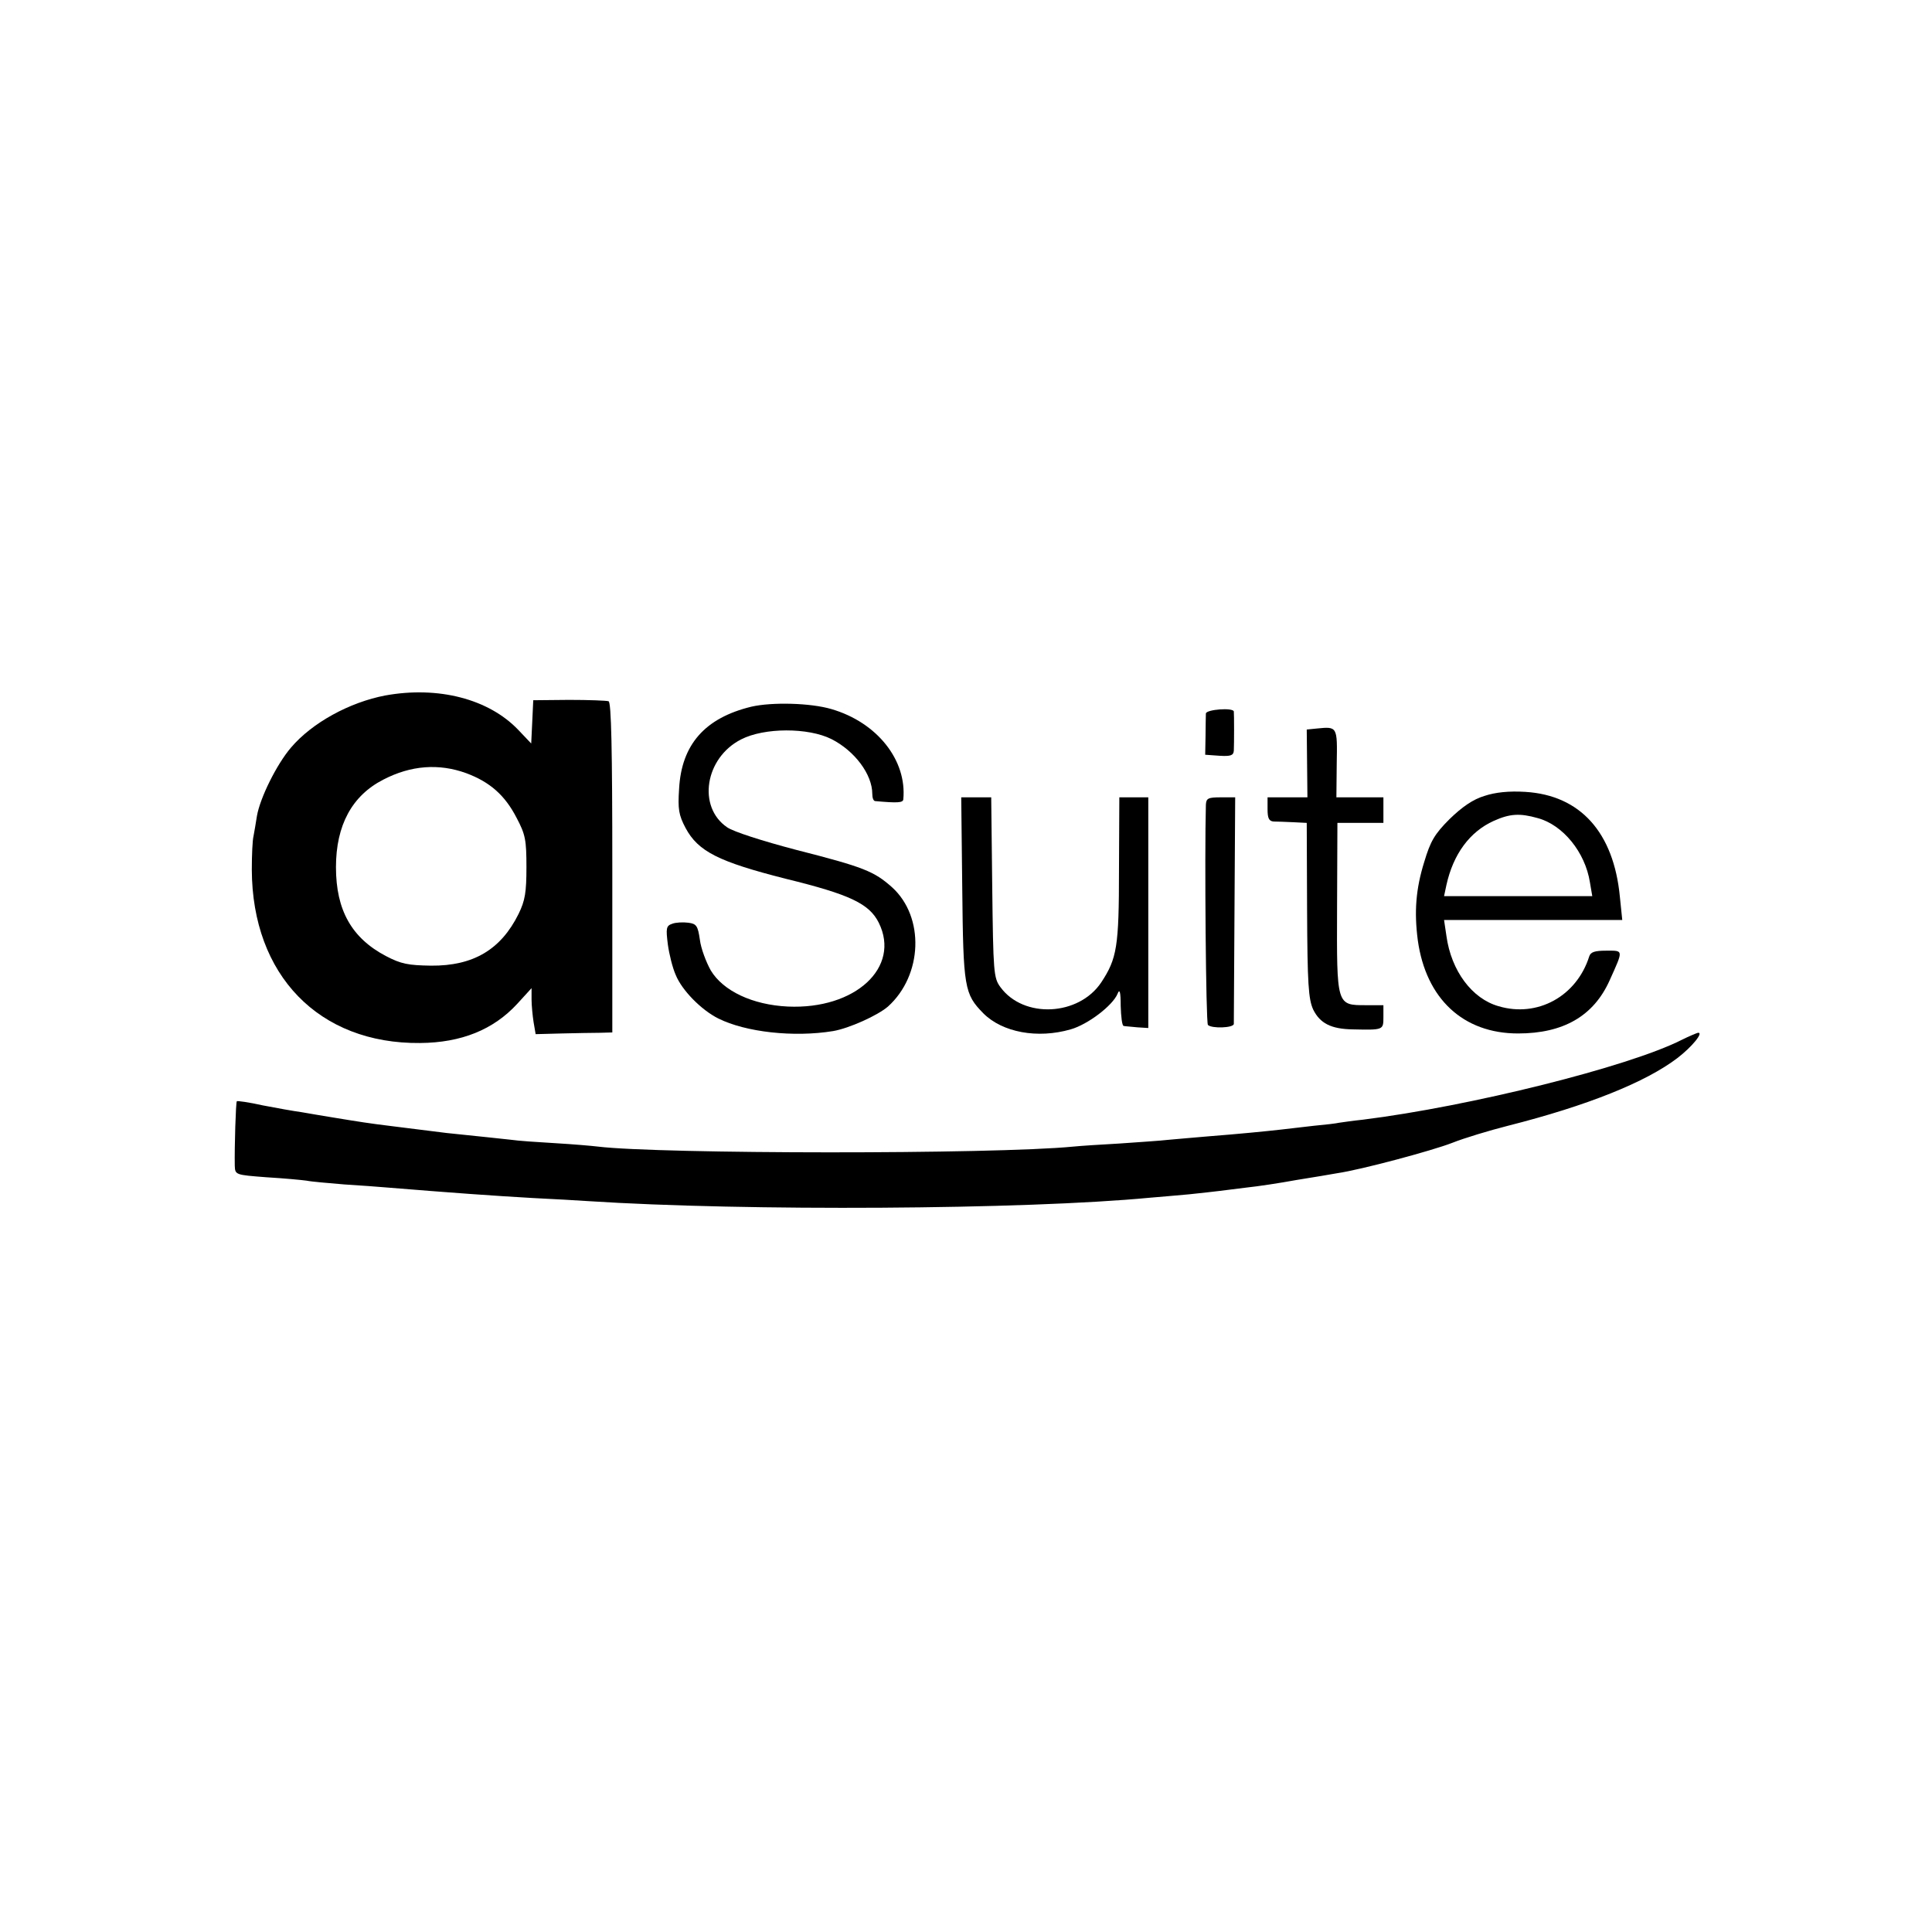
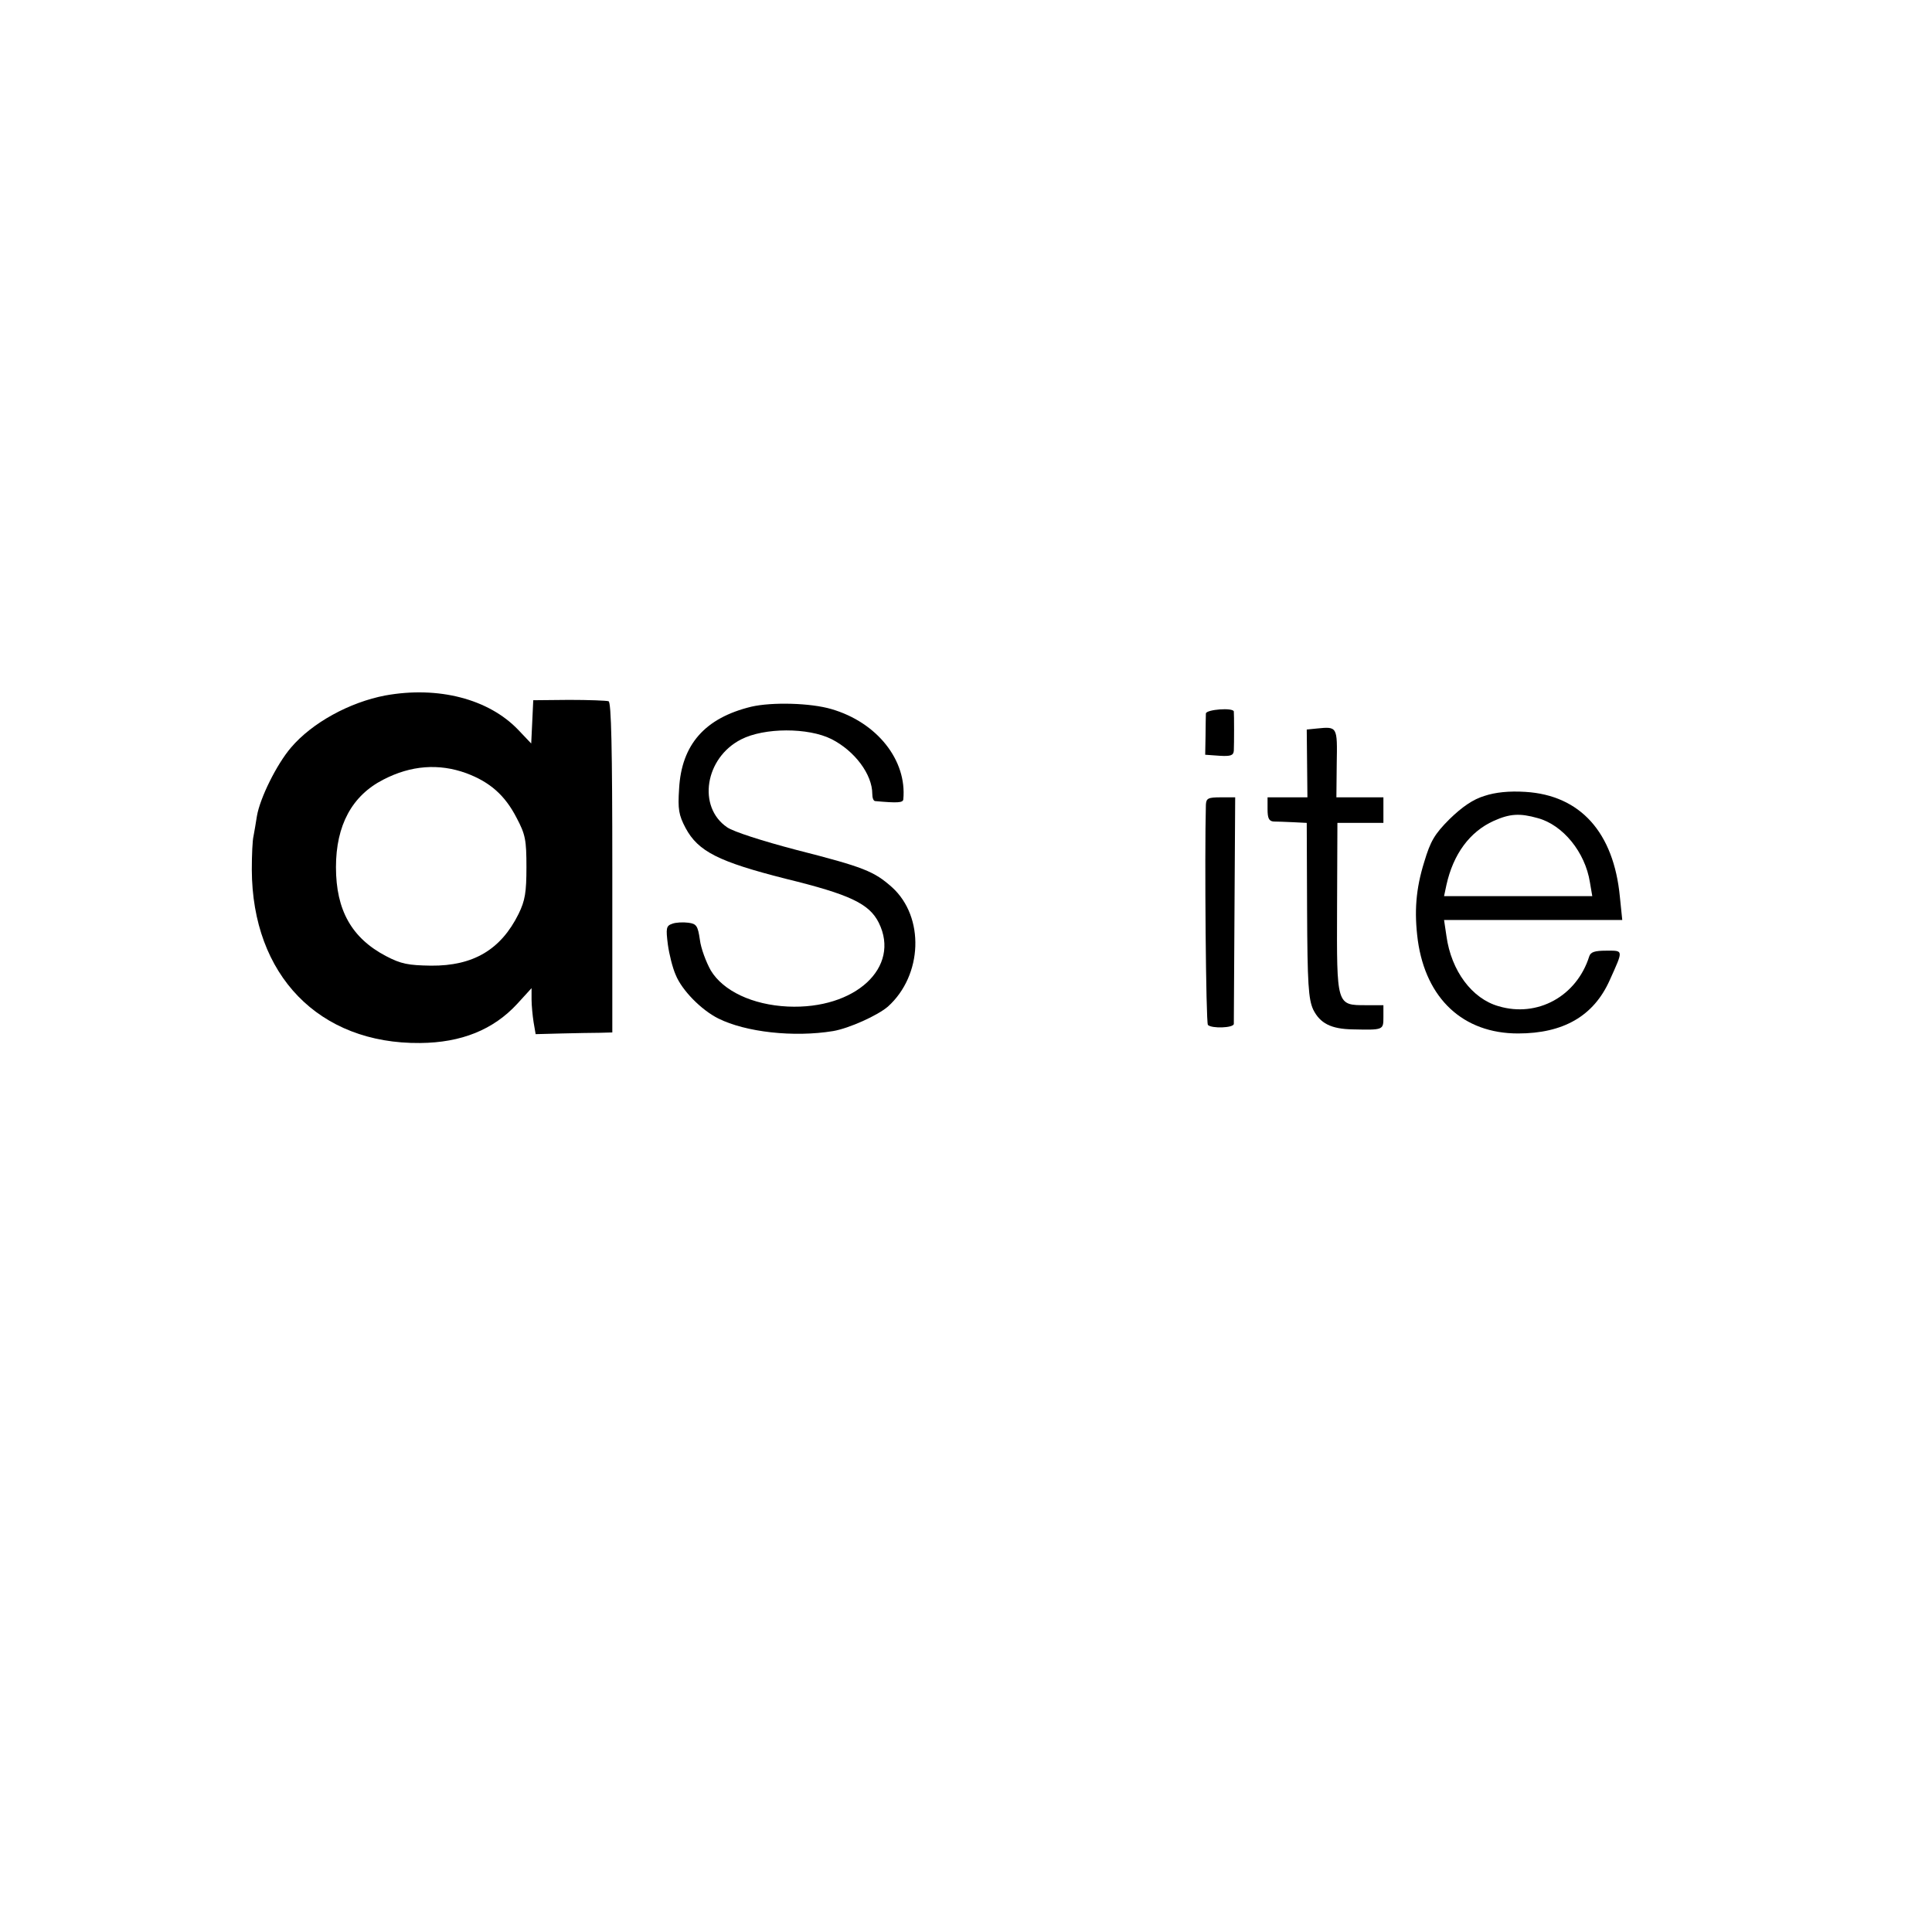
<svg xmlns="http://www.w3.org/2000/svg" version="1.0" width="567pt" height="567pt" viewBox="0 0 567 567" preserveAspectRatio="xMidYMid meet">
  <g transform="translate(0,567) scale(0.1,-0.1)" fill="#000000" stroke="none">
    <path d="M1131 3629 c-105 -20 -215 -80 -277 -153 -42 -49 -91 -148 -100 -201 -3 -21 -8 -47 -10 -59 -3 -11 -5 -56 -5 -98 1 -310 197 -512 494 -509 121 1 215 39 285 115 l42 46 0 -33 c0 -17 3 -48 6 -67 l6 -35 76 2 c43 1 93 2 113 2 l36 1 0 484 c0 346 -3 486 -11 488 -6 2 -58 4 -116 4 l-105 -1 -3 -64 -3 -63 -38 40 c-87 91 -235 129 -390 101z m237 -228 c70 -26 114 -65 148 -131 26 -49 29 -65 29 -145 0 -74 -4 -98 -23 -137 -52 -105 -133 -153 -257 -152 -67 1 -88 5 -132 28 -101 53 -147 135 -147 261 0 123 47 210 139 257 81 42 163 48 243 19z" />
    <path d="M2205 3596 c-136 -33 -205 -111 -212 -241 -4 -60 -1 -77 19 -115 37 -69 97 -99 294 -149 188 -46 245 -73 273 -129 65 -131 -69 -255 -267 -246 -104 5 -190 46 -226 106 -14 25 -29 65 -32 90 -6 41 -10 47 -34 50 -15 2 -37 1 -47 -3 -18 -6 -19 -13 -13 -61 4 -29 14 -69 23 -89 18 -45 75 -103 125 -128 80 -40 221 -56 337 -37 47 8 131 46 161 72 102 92 108 263 12 350 -53 47 -82 59 -282 110 -99 26 -183 53 -202 66 -88 60 -65 204 41 258 68 35 197 35 265 1 69 -35 120 -104 120 -161 0 -11 3 -20 8 -21 66 -6 82 -5 83 5 11 115 -77 226 -211 265 -61 18 -174 21 -235 7z" />
    <path d="M3539 3576 c0 -6 -1 -36 -1 -66 l-1 -55 42 -3 c33 -2 41 1 42 15 1 21 1 105 0 115 -2 12 -81 6 -82 -6z" />
    <path d="M3865 3532 l-30 -3 1 -99 1 -100 -58 0 -59 0 0 -35 c0 -26 4 -35 18 -36 9 0 35 -1 57 -2 l40 -2 1 -256 c1 -218 4 -261 18 -292 20 -40 52 -57 116 -58 90 -2 90 -2 90 36 l0 35 -50 0 c-88 0 -87 -3 -86 286 l1 249 68 0 67 0 0 38 0 37 -69 0 -69 0 1 99 c2 109 2 109 -58 103z" />
    <path d="M4356 3334 c-33 -10 -65 -32 -102 -68 -44 -44 -56 -65 -74 -125 -25 -80 -30 -147 -19 -231 24 -171 133 -273 294 -273 133 0 222 51 269 156 41 91 41 87 -10 87 -34 0 -46 -4 -50 -17 -37 -117 -152 -180 -266 -146 -78 22 -139 104 -153 206 l-7 47 261 0 262 0 -7 68 c-18 189 -116 298 -277 308 -48 3 -88 -1 -121 -12z m157 -65 c74 -20 139 -100 153 -188 l7 -41 -218 0 -217 0 7 33 c20 90 68 156 139 188 47 21 76 23 129 8z" />
-     <path d="M2824 3063 c3 -292 6 -310 62 -367 56 -56 159 -75 256 -47 50 14 124 70 138 105 6 15 9 5 9 -36 1 -32 4 -59 9 -59 4 -1 22 -2 40 -4 l32 -2 0 338 0 339 -42 0 -43 0 -1 -213 c0 -226 -6 -260 -52 -330 -66 -99 -228 -107 -296 -14 -20 27 -21 44 -24 293 l-3 264 -44 0 -44 0 3 -267z" />
    <path d="M3539 3308 c-4 -145 0 -641 6 -646 11 -11 75 -9 76 3 0 5 1 157 2 338 l2 327 -42 0 c-38 0 -43 -3 -44 -22z" />
-     <path d="M4935 2618 c-156 -79 -622 -195 -935 -234 -30 -3 -62 -8 -70 -9 -8 -2 -42 -6 -75 -9 -33 -4 -76 -9 -95 -11 -44 -5 -125 -13 -215 -20 -38 -3 -90 -8 -115 -10 -25 -3 -90 -7 -145 -11 -55 -3 -116 -7 -135 -9 -236 -23 -1213 -22 -1395 0 -16 2 -73 7 -125 10 -52 3 -111 7 -130 10 -35 4 -85 9 -190 20 -30 4 -66 8 -80 10 -14 2 -50 6 -80 10 -66 8 -97 13 -170 25 -30 5 -73 12 -95 16 -22 3 -73 12 -114 20 -40 9 -75 14 -76 12 -3 -3 -7 -134 -6 -189 1 -27 2 -27 93 -34 51 -3 104 -8 118 -10 14 -3 63 -7 110 -11 47 -3 103 -7 125 -9 197 -16 308 -24 430 -31 61 -3 133 -7 161 -9 461 -30 1284 -25 1649 10 28 2 79 7 115 10 36 4 76 8 90 10 14 2 50 6 80 10 30 3 96 13 145 22 50 8 104 17 120 20 69 10 278 66 337 89 35 14 108 36 163 50 233 59 405 128 498 199 43 33 78 76 60 74 -4 -1 -26 -10 -48 -21z" />
  </g>
</svg>